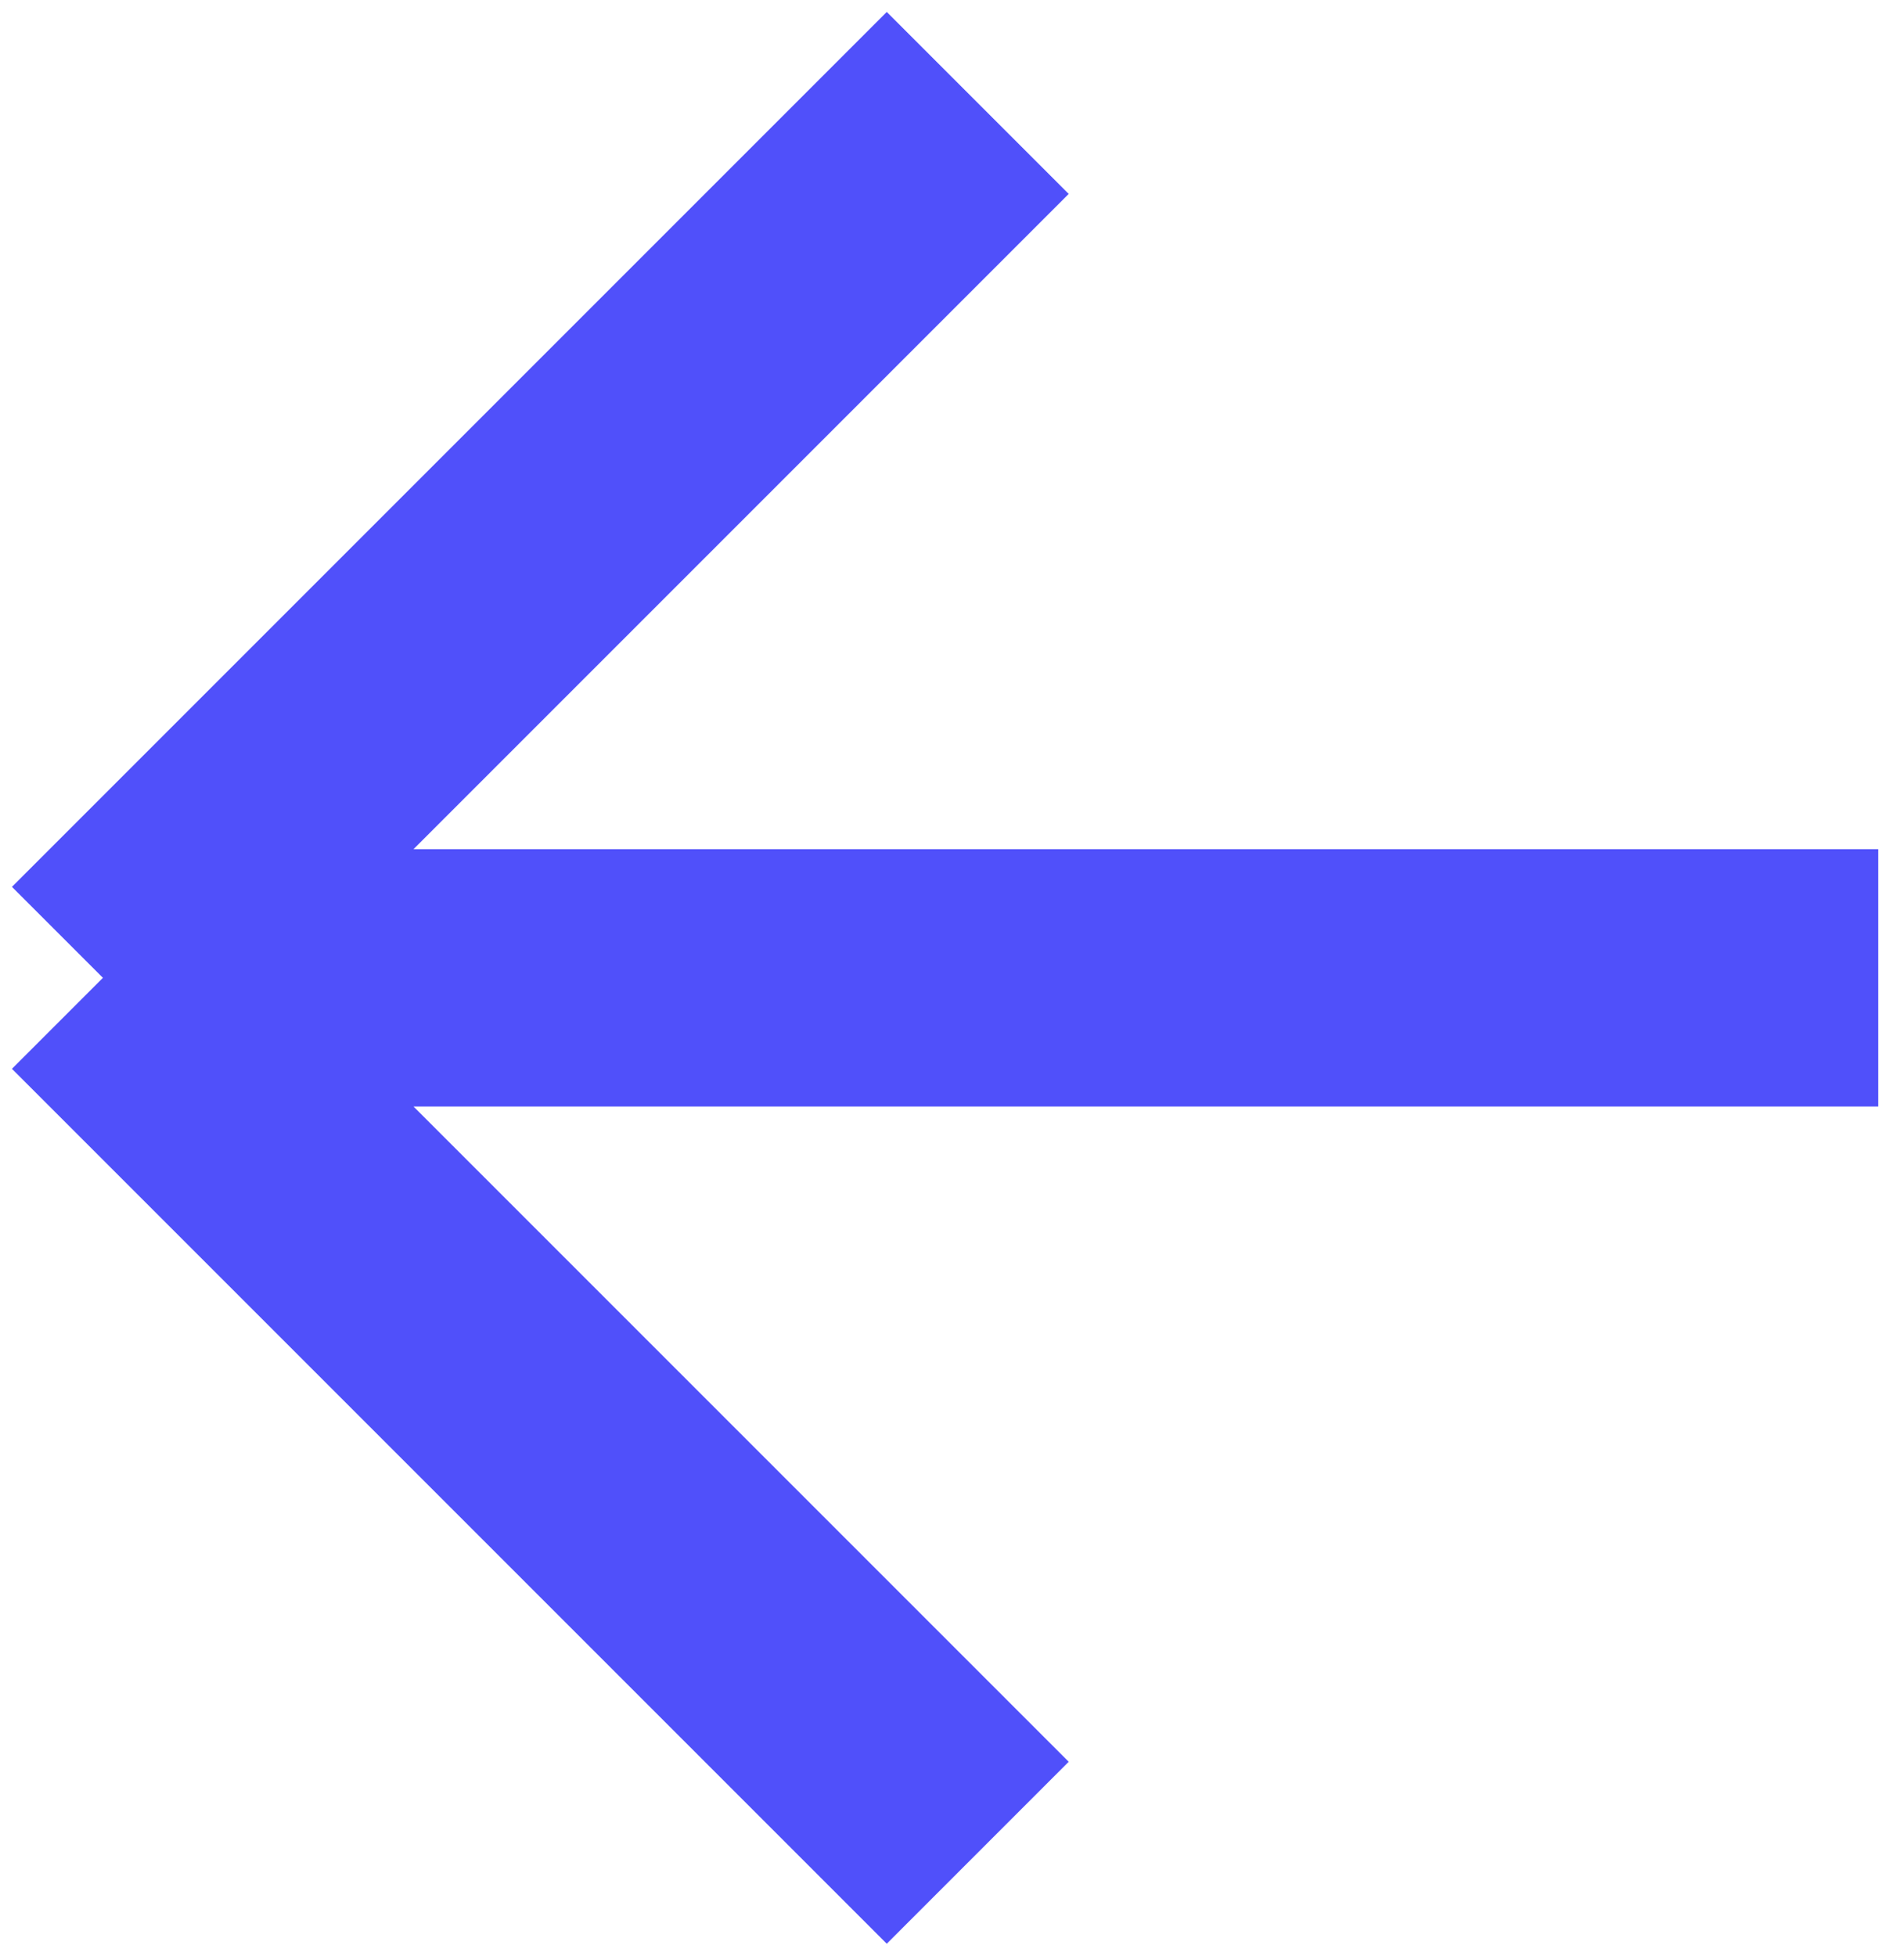
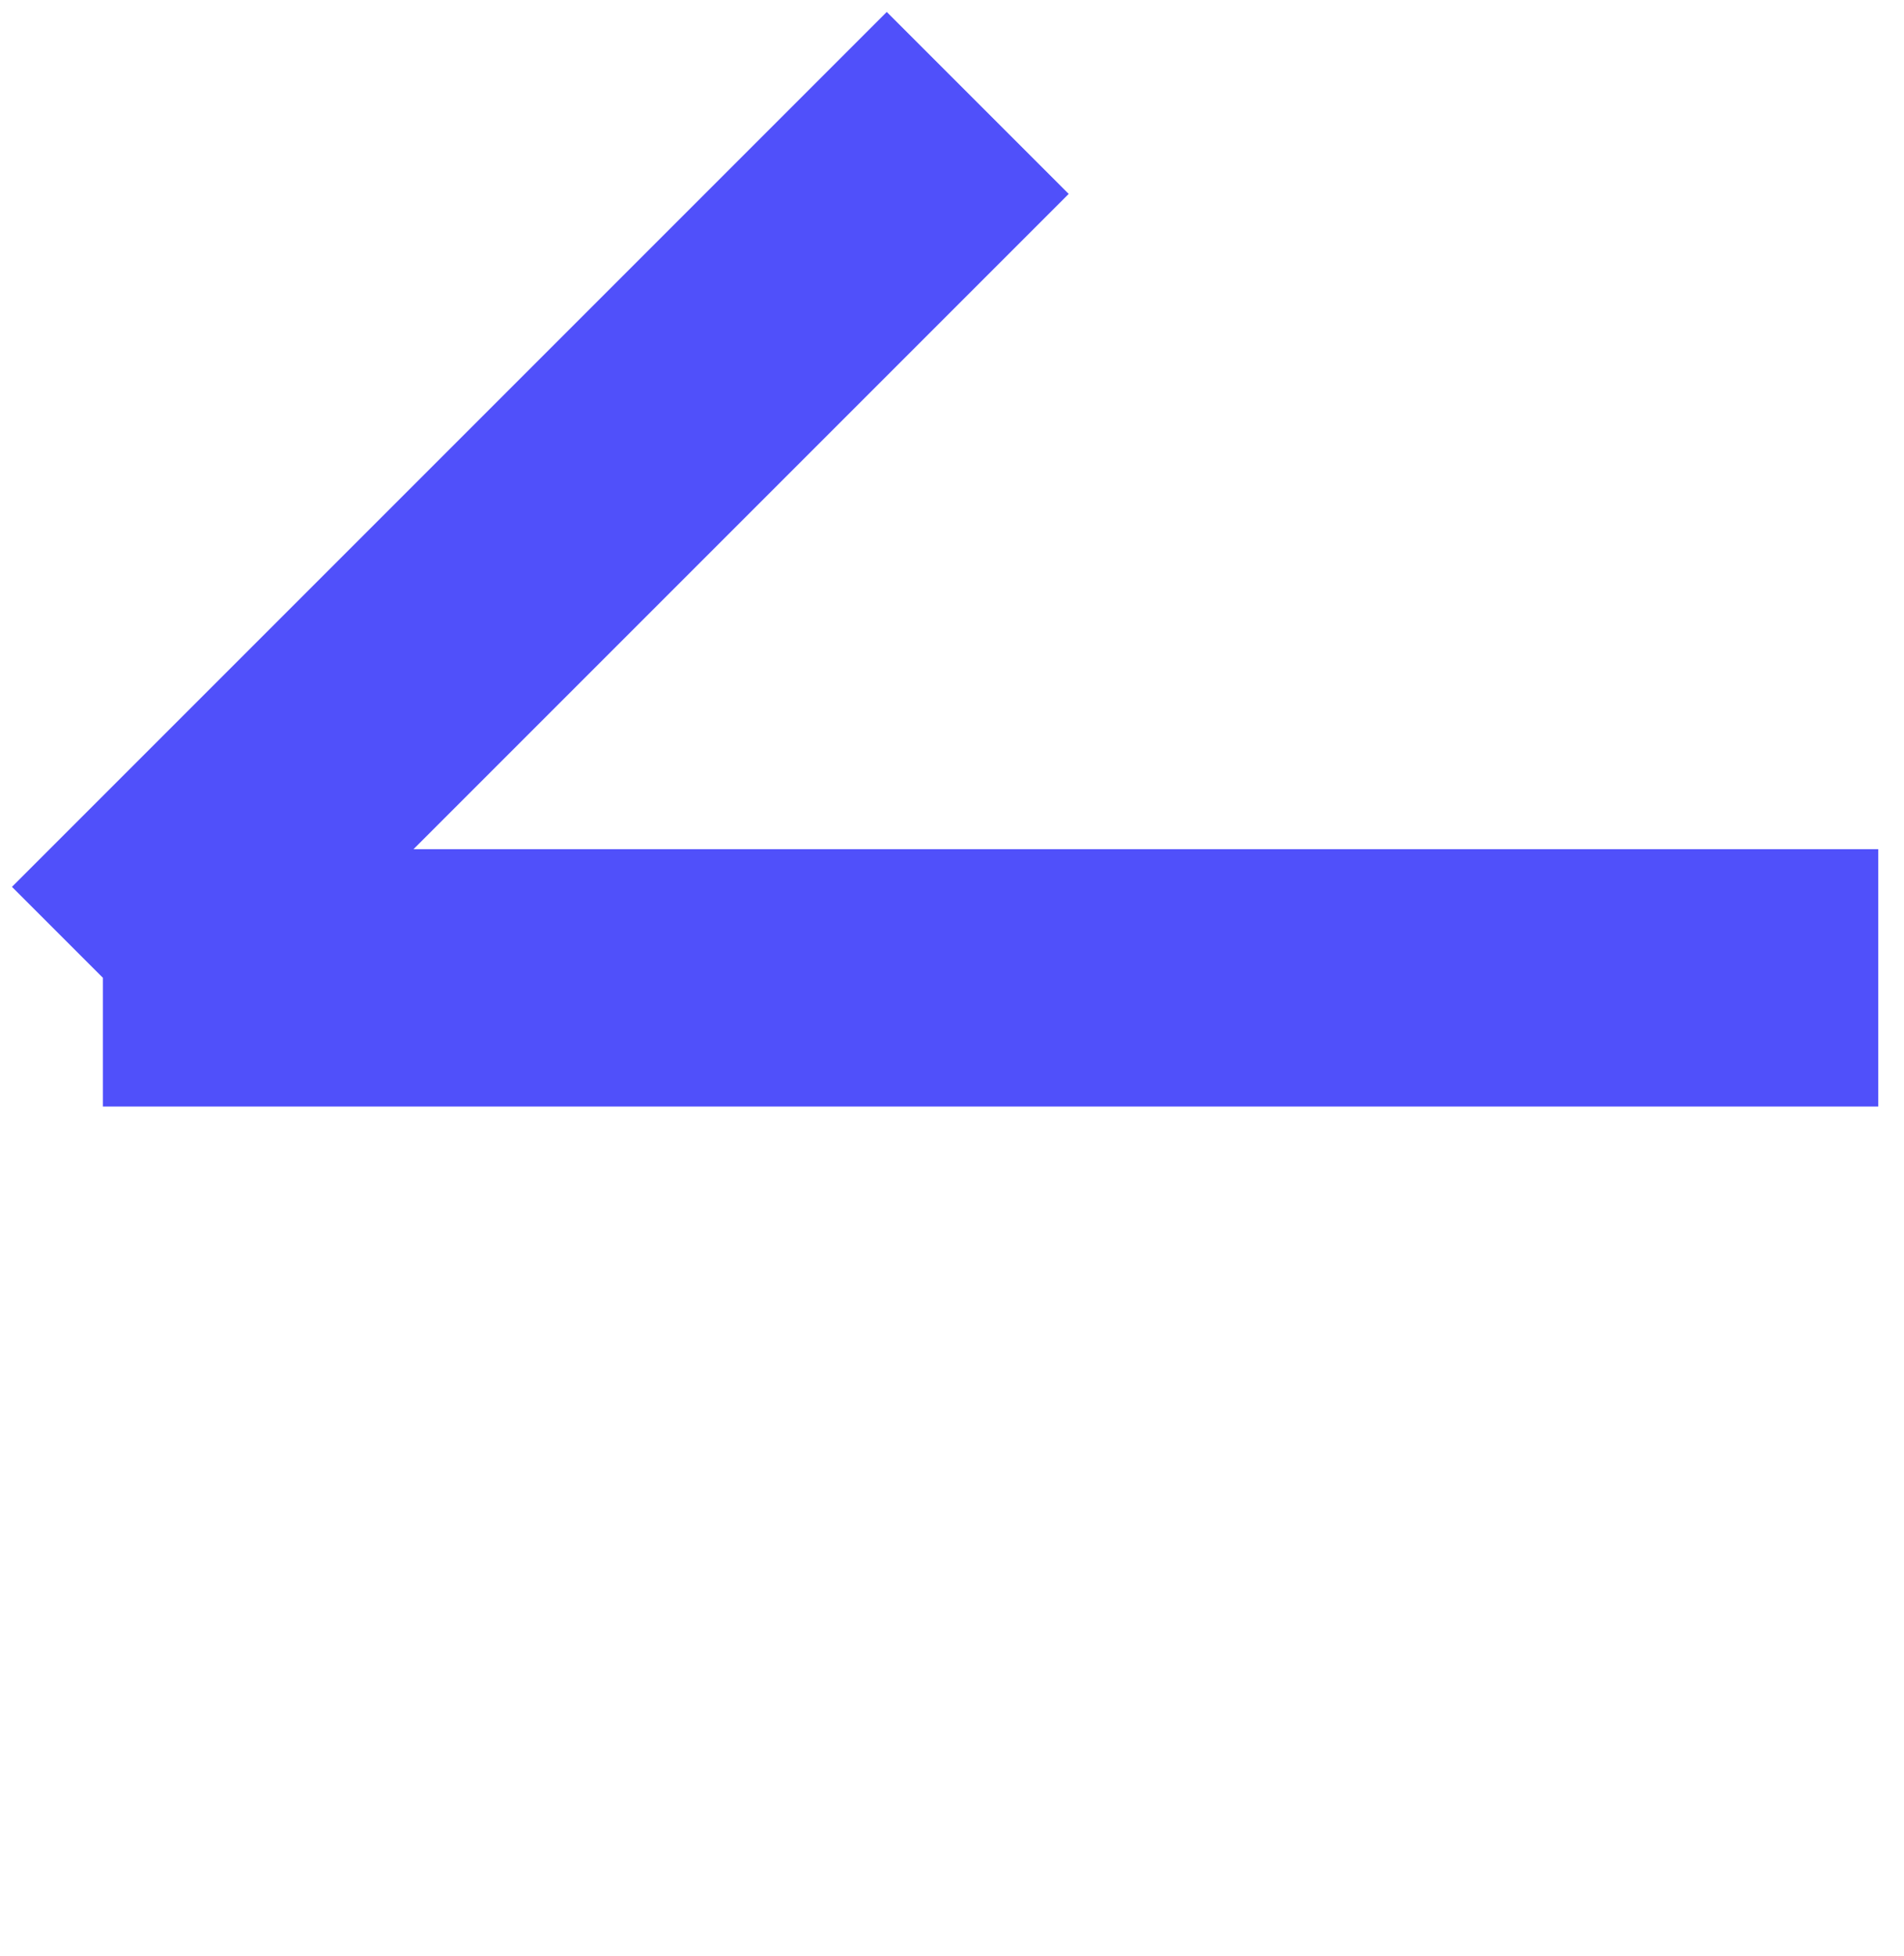
<svg xmlns="http://www.w3.org/2000/svg" width="37" height="38" viewBox="0 0 37 38" fill="none">
-   <path d="M36.5 19L2 19M2 19L19 2M2 19L19 36" stroke="#5050FA" stroke-width="5" stroke-miterlimit="16" stroke-linejoin="bevel" />
+   <path d="M36.5 19L2 19M2 19L19 2M2 19" stroke="#5050FA" stroke-width="5" stroke-miterlimit="16" stroke-linejoin="bevel" />
</svg>